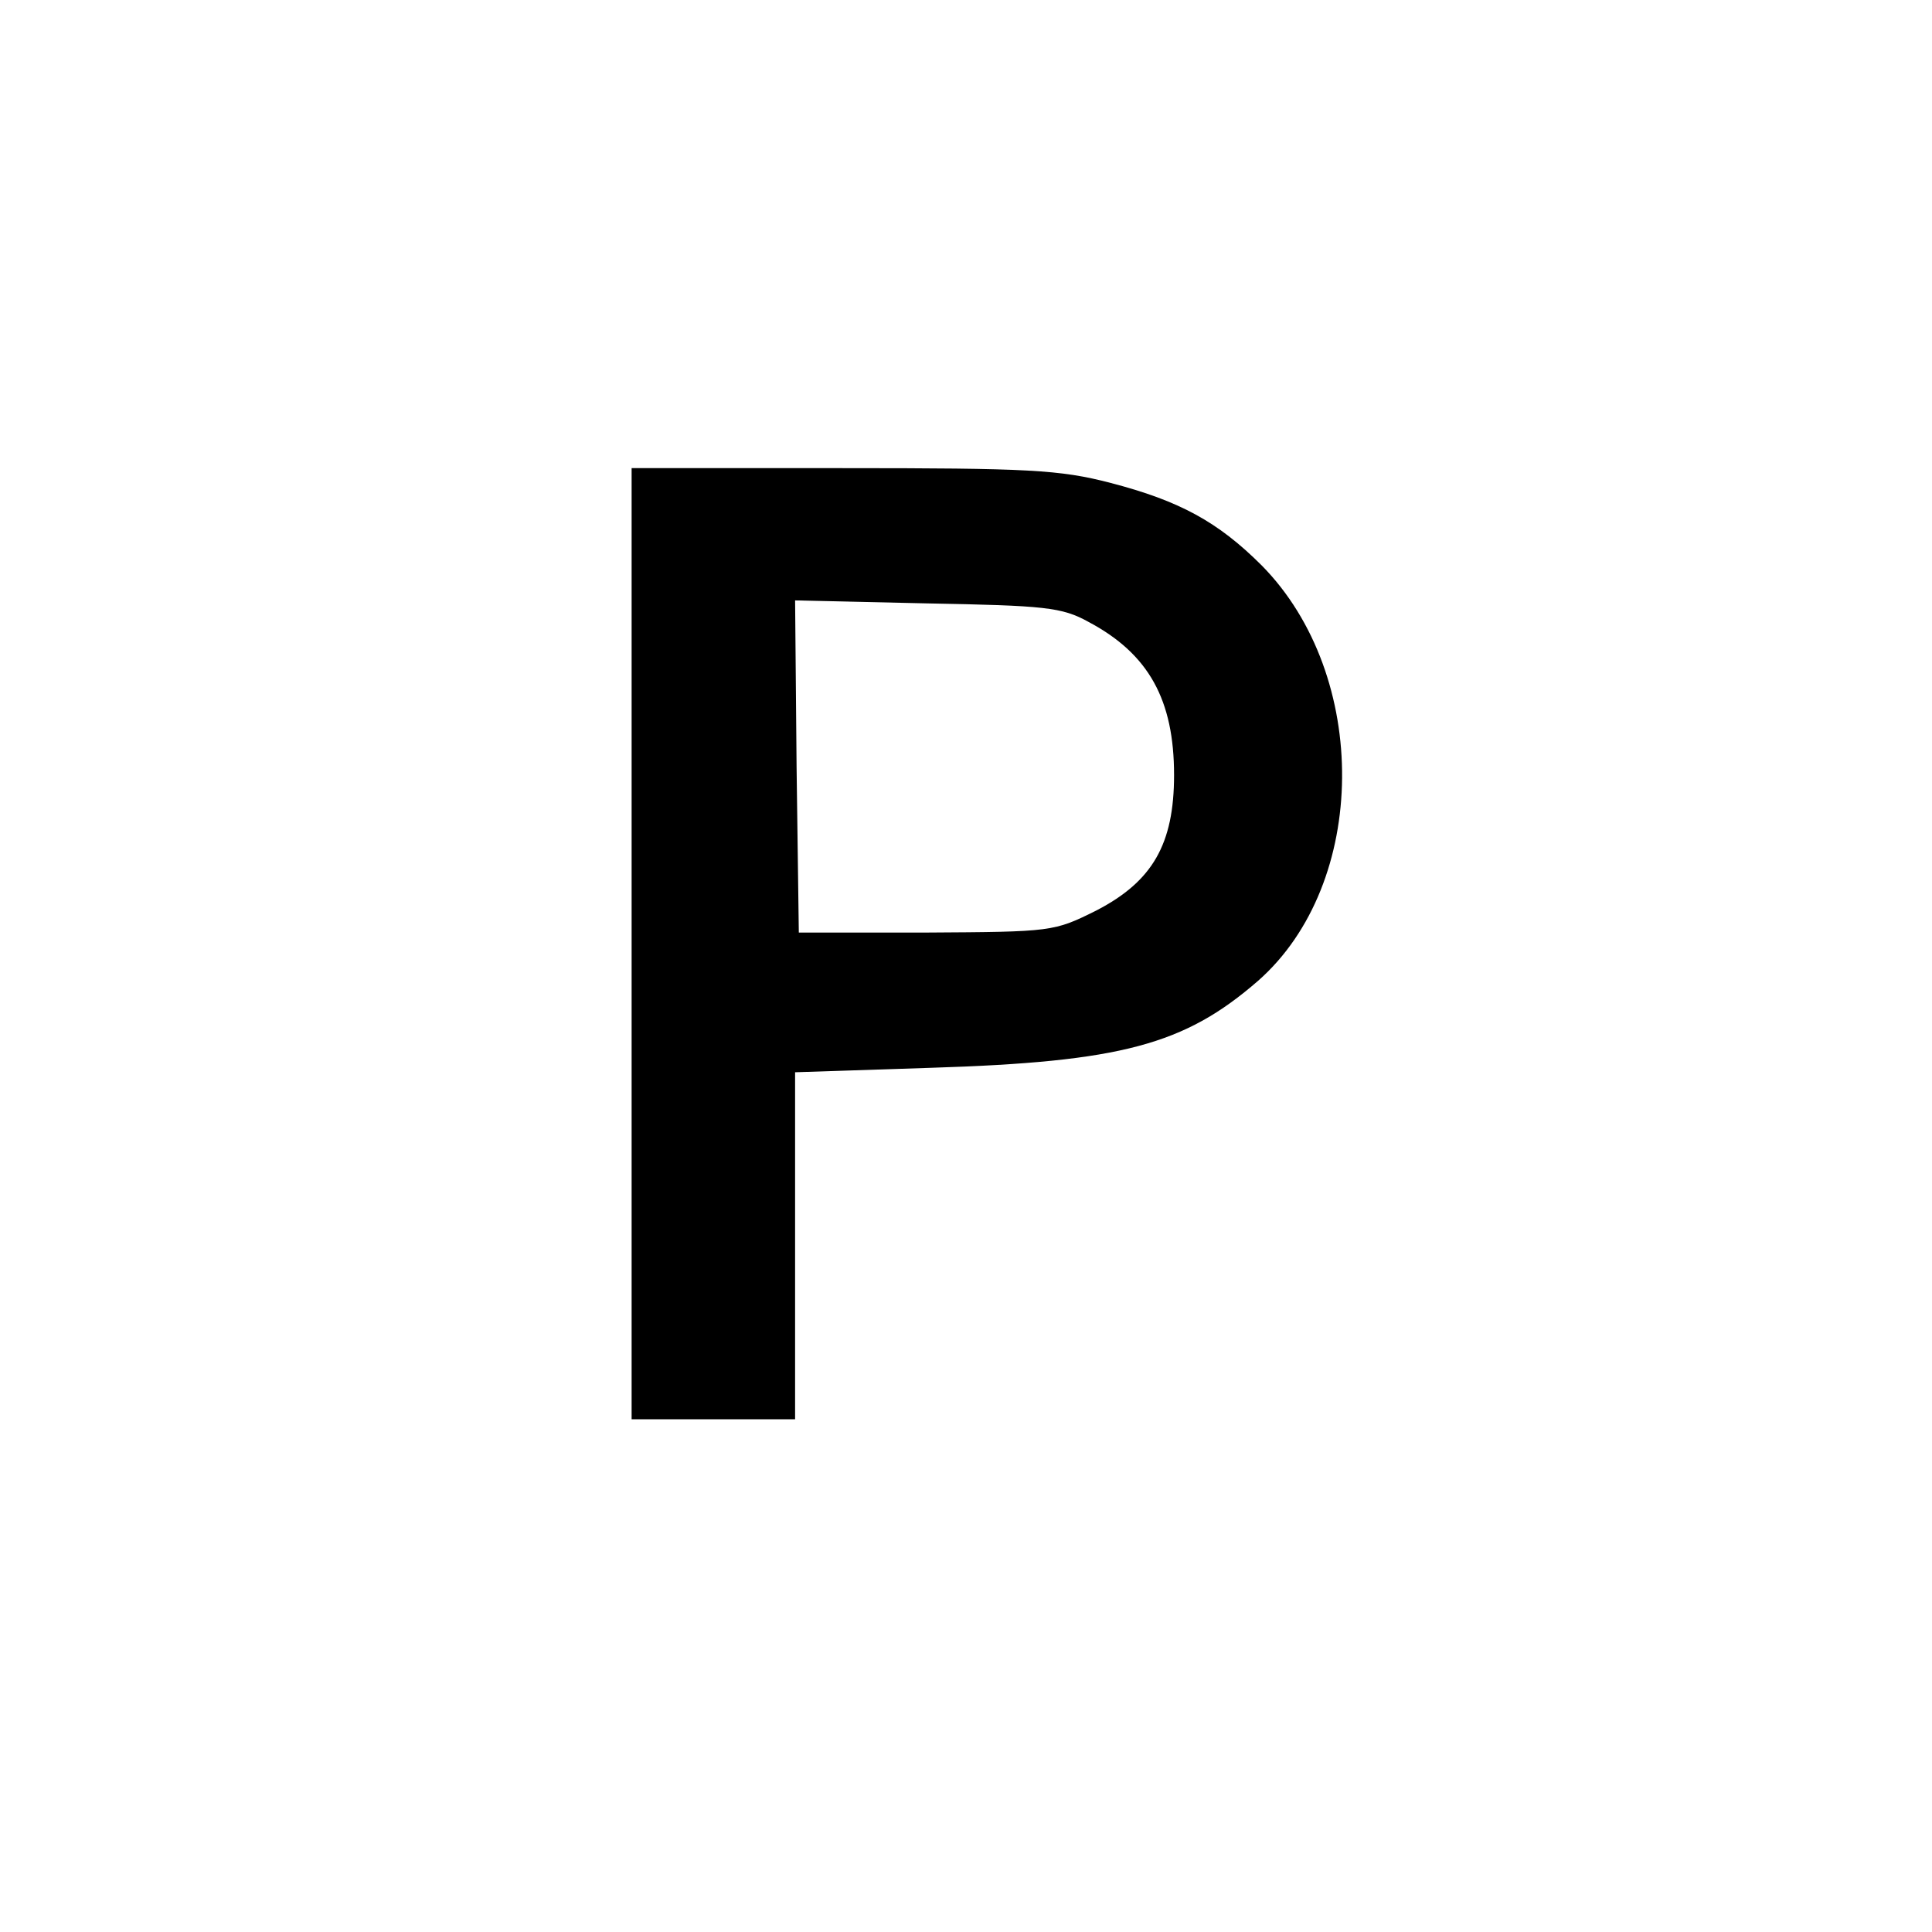
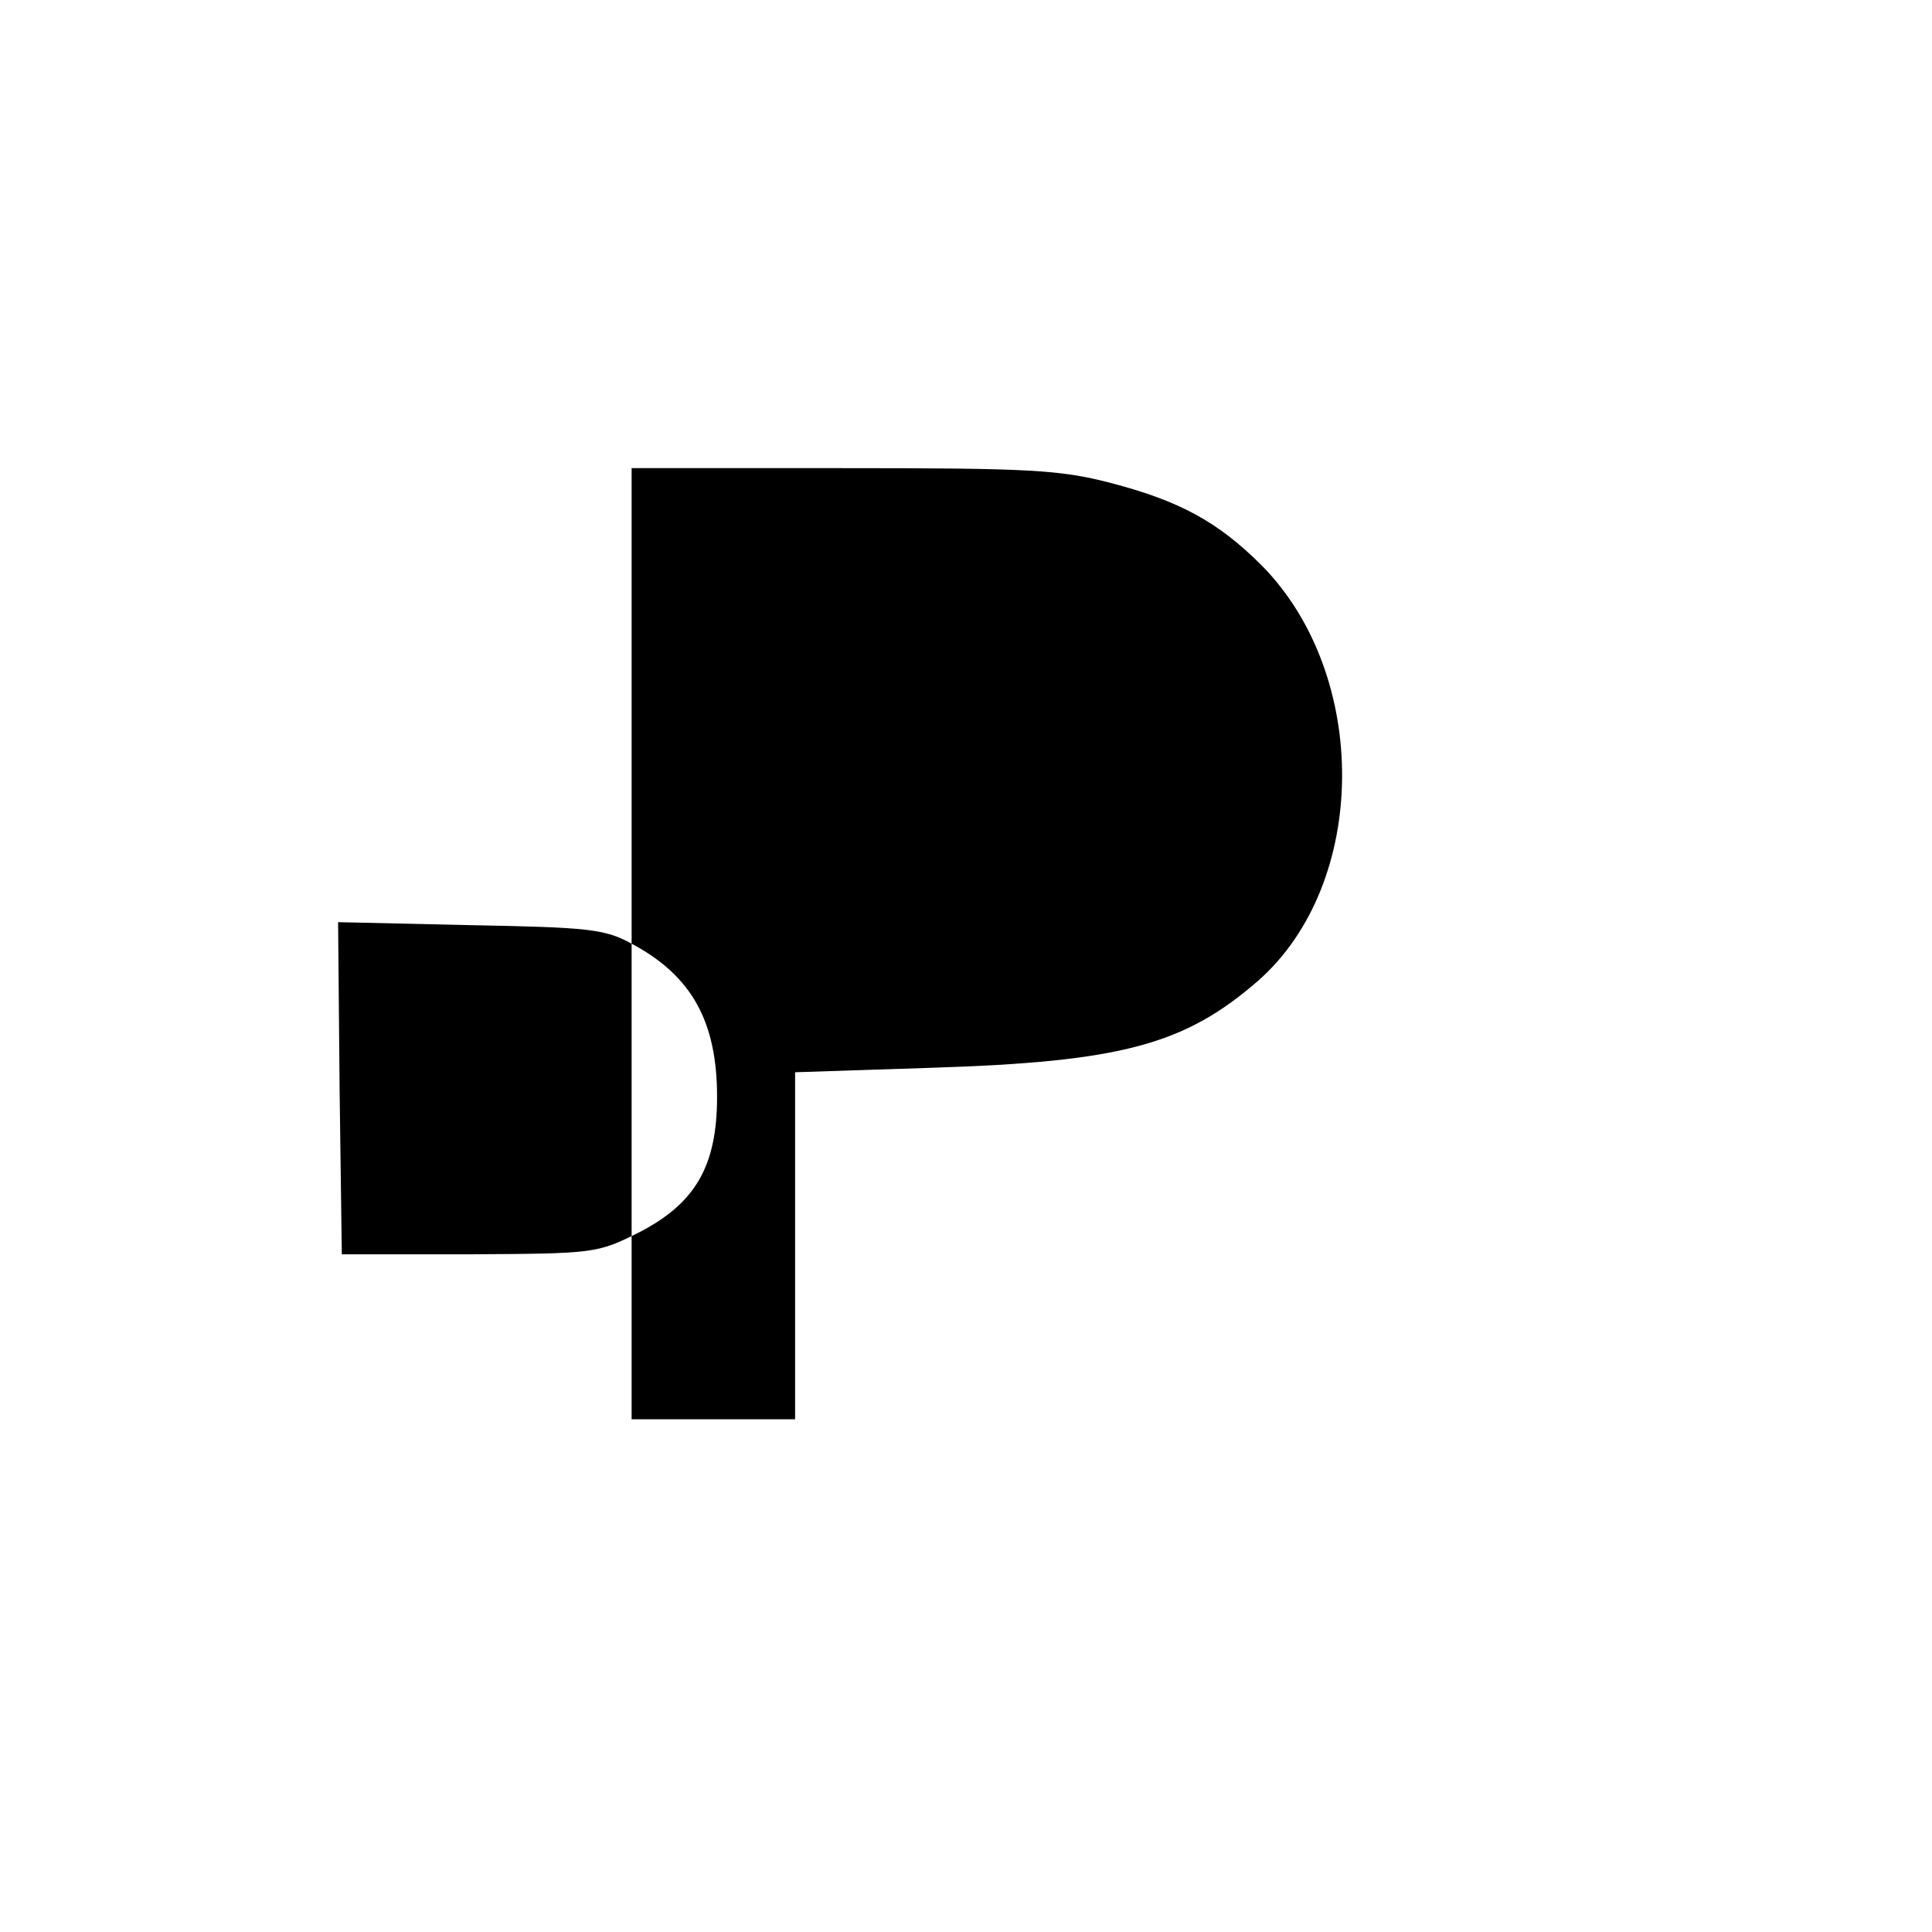
<svg xmlns="http://www.w3.org/2000/svg" version="1.0" width="260pt" height="260pt" viewBox="0 0 260 260" preserveAspectRatio="xMidYMid meet">
  <g transform="translate(0,260) scale(0.1,-0.1)" fill="#000000" stroke="none">
-     <path d="M850 1330 l0 -640 110 0 110 0 0 234 0 233 183 6 c256 8 341 31 440 117 149 131 151 411 5 559 -59 59 -111 87 -203 111 -69 18 -111 20 -362 20 l-283 0 0 -640z m615 433 c81 -43 115 -105 115 -206 0 -93 -29 -143 -104 -182 -58 -29 -60 -29 -230 -30 l-171 0 -3 223 -2 224 177 -4 c159 -3 182 -5 218 -25z" />
+     <path d="M850 1330 l0 -640 110 0 110 0 0 234 0 233 183 6 c256 8 341 31 440 117 149 131 151 411 5 559 -59 59 -111 87 -203 111 -69 18 -111 20 -362 20 l-283 0 0 -640z c81 -43 115 -105 115 -206 0 -93 -29 -143 -104 -182 -58 -29 -60 -29 -230 -30 l-171 0 -3 223 -2 224 177 -4 c159 -3 182 -5 218 -25z" />
  </g>
</svg>